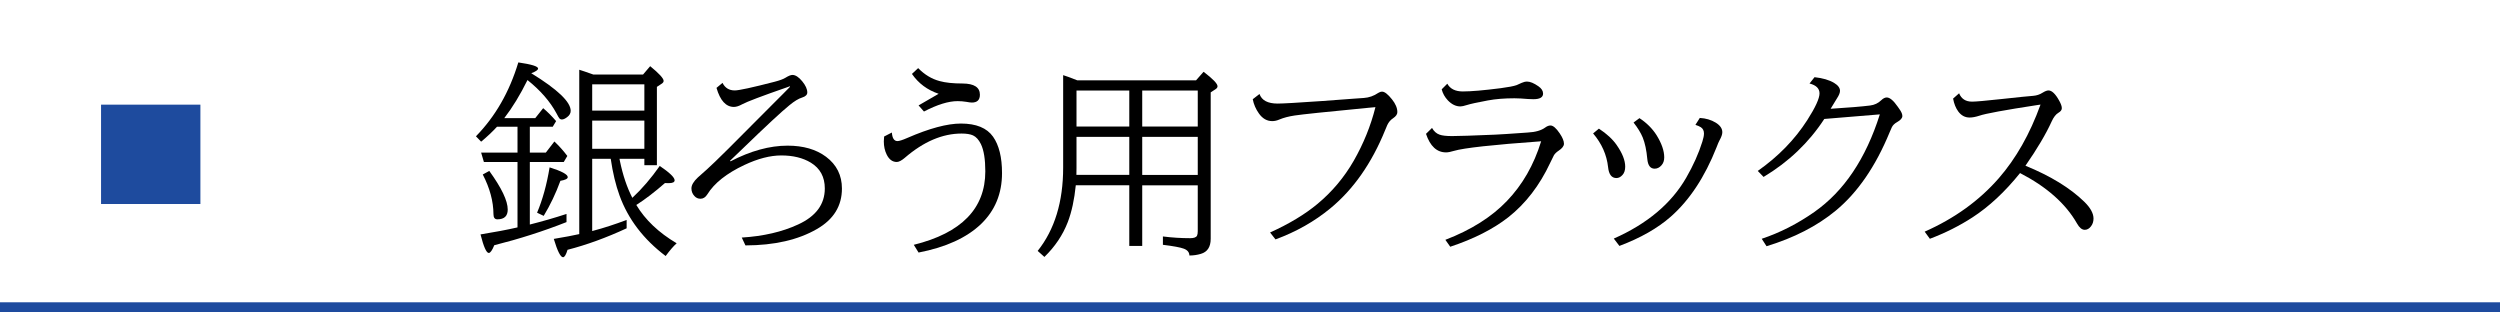
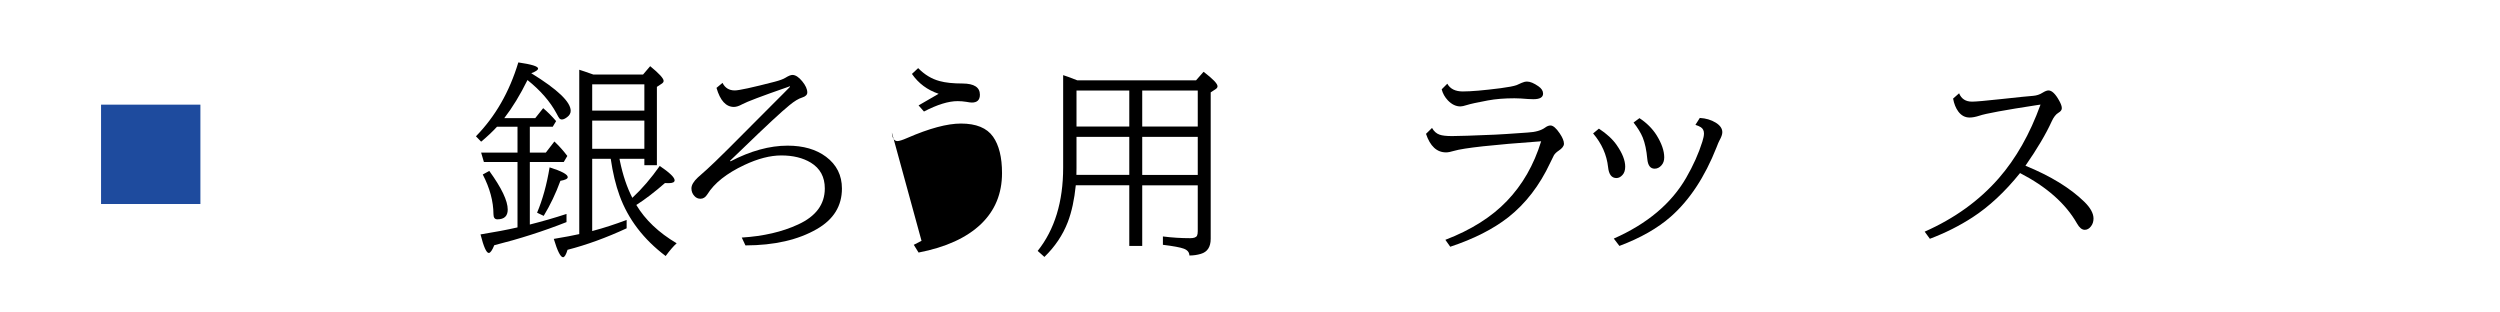
<svg xmlns="http://www.w3.org/2000/svg" id="_レイヤー_1" viewBox="0 0 768 96">
  <defs>
    <style>.cls-1{fill:#1e4b9e;}</style>
  </defs>
-   <rect class="cls-1" x="0" y="92.864" width="768" height="3.136" />
  <rect class="cls-1" x="31.043" y="32.149" width="30.522" height="30.522" />
  <path d="M158.979,38.924h-6.292c-1.398,1.523-3.026,3.058-4.884,4.602l-1.596-1.659c5.947-6.072,10.287-13.637,13.021-22.694,4.048.585,6.072,1.211,6.072,1.879,0,.438-.699.918-2.097,1.439,8.076,4.967,12.113,8.817,12.113,11.551,0,.751-.365,1.398-1.095,1.94-.627.48-1.158.72-1.597.72-.313,0-.574-.114-.782-.344-.126-.126-.429-.646-.908-1.565-1.94-3.61-4.904-7.012-8.89-10.204-2.233,4.528-4.612,8.431-7.137,11.707h9.516l2.441-3.068c1.335,1.127,2.661,2.452,3.976,3.976l-1.033,1.722h-7.043v7.951h4.914l2.63-3.412c1.439,1.356,2.765,2.838,3.976,4.444l-1.096,1.848h-10.424v19.219c3.882-.98,7.638-2.065,11.269-3.255v2.504c-7.074,2.797-14.472,5.165-22.193,7.105-.646,1.586-1.21,2.379-1.69,2.379-.73,0-1.575-1.899-2.535-5.697,4.403-.709,8.19-1.429,11.363-2.159v-20.096h-10.33l-.846-2.88h11.176v-7.951ZM150.308,52.509c3.776,5.218,5.665,9.172,5.665,11.863,0,2.004-1.063,3.006-3.192,3.006-.793,0-1.189-.532-1.189-1.597-.021-3.923-1.116-7.982-3.287-12.177l2.004-1.096ZM164.989,65.343c1.69-3.985,2.974-8.629,3.85-13.93,3.715,1.169,5.572,2.171,5.572,3.005,0,.501-.751.877-2.254,1.127-1.398,3.84-3.109,7.43-5.134,10.769l-2.034-.971ZM190.312,48.785l.125.657c.897,4.361,2.17,8.139,3.819,11.331,2.983-2.774,5.791-6.041,8.42-9.797,3.047,2.065,4.57,3.537,4.57,4.413,0,.585-.616.877-1.847.877-.293,0-.668-.011-1.127-.031-3.173,2.775-6.104,5.019-8.796,6.729,2.733,4.57,6.865,8.494,12.396,11.77-.96.855-2.087,2.16-3.381,3.913-6.782-5.113-11.498-11.289-14.148-18.531-1.189-3.255-2.098-7.032-2.724-11.331h-5.696v22.193c.125-.042.271-.083.438-.125,3.026-.793,6.406-1.889,10.143-3.287v2.566c-6.261,2.901-12.312,5.103-18.155,6.605-.46,1.522-.919,2.284-1.378,2.284-.771,0-1.722-1.878-2.848-5.634,3.38-.563,5.988-1.054,7.825-1.472V21.426c.208.062.782.251,1.722.563.855.293,1.722.595,2.598.908h15.275l2.191-2.567c2.755,2.254,4.132,3.757,4.132,4.508,0,.334-.198.626-.595.876l-1.471.971v24.071h-3.851v-1.972h-7.638ZM181.923,33.979h16.026v-8.076h-16.026v8.076ZM181.923,45.717h16.026v-8.671h-16.026v8.671Z" />
  <path d="M221.959,25.464c.771,1.545,2.023,2.316,3.756,2.316,1.294,0,5.373-.887,12.239-2.661,1.586-.417,2.692-.823,3.318-1.221.938-.584,1.658-.876,2.159-.876.939,0,1.941.646,3.005,1.94,1.044,1.273,1.565,2.421,1.565,3.443,0,.71-.532,1.231-1.597,1.565-1.063.312-2.358,1.096-3.881,2.348-2.379,1.92-7.211,6.406-14.493,13.46-1.211,1.169-2.463,2.368-3.756,3.6l.125.188c6.177-3.213,12.03-4.82,17.561-4.82,4.82,0,8.754,1.138,11.801,3.412,3.255,2.441,4.883,5.697,4.883,9.766,0,5.343-2.557,9.485-7.669,12.428-5.76,3.338-13.084,5.019-21.974,5.039l-1.127-2.41c6.656-.417,12.416-1.753,17.278-4.007,5.488-2.504,8.232-6.197,8.232-11.081,0-3.526-1.43-6.166-4.288-7.919-2.441-1.481-5.468-2.223-9.078-2.223-3.422,0-7.21.981-11.362,2.942-5.446,2.566-9.234,5.572-11.362,9.015-.563.898-1.263,1.347-2.098,1.347-.751,0-1.377-.282-1.878-.846-.605-.646-.908-1.429-.908-2.348,0-1.001.657-2.117,1.973-3.349.479-.459,1.419-1.294,2.817-2.505,2.211-1.961,8.879-8.565,20.002-19.813l3.349-3.35,2.129-2.16v-.188l-.877.312c-7.742,2.692-12.344,4.435-13.804,5.228-.981.543-1.826.814-2.535.814-2.442,0-4.227-1.951-5.354-5.854l1.848-1.534Z" />
-   <path d="M273.982,40.709c.125,1.753.699,2.63,1.722,2.63.543,0,1.555-.323,3.036-.971,6.762-2.942,12.25-4.414,16.465-4.414,4.675,0,7.962,1.347,9.86,4.038,1.836,2.609,2.755,6.334,2.755,11.175,0,6.303-2.149,11.52-6.448,15.651-4.403,4.216-10.799,7.137-19.188,8.765l-1.471-2.379c14.649-3.631,21.974-11.154,21.974-22.569,0-3.693-.449-6.479-1.346-8.357-.668-1.356-1.482-2.254-2.441-2.691-.835-.376-2.004-.563-3.506-.563-5.864,0-11.676,2.483-17.436,7.449-1.002.856-1.826,1.284-2.473,1.284-1.314,0-2.348-.762-3.1-2.285-.584-1.189-.876-2.536-.876-4.038,0-.438.031-.939.094-1.503l2.379-1.221ZM282.183,32.382l6.167-3.568c-3.465-1.169-6.198-3.203-8.201-6.104l1.909-1.784c1.961,2.004,4.152,3.329,6.573,3.976,1.795.501,4.152.751,7.074.751,3.548.021,5.321,1.169,5.321,3.443,0,1.607-.824,2.41-2.473,2.41-.354,0-.918-.072-1.69-.219-.876-.146-1.773-.219-2.691-.219-2.797,0-6.24,1.063-10.33,3.192l-1.659-1.878Z" />
+   <path d="M273.982,40.709c.125,1.753.699,2.63,1.722,2.63.543,0,1.555-.323,3.036-.971,6.762-2.942,12.25-4.414,16.465-4.414,4.675,0,7.962,1.347,9.86,4.038,1.836,2.609,2.755,6.334,2.755,11.175,0,6.303-2.149,11.52-6.448,15.651-4.403,4.216-10.799,7.137-19.188,8.765l-1.471-2.379l2.379-1.221ZM282.183,32.382l6.167-3.568c-3.465-1.169-6.198-3.203-8.201-6.104l1.909-1.784c1.961,2.004,4.152,3.329,6.573,3.976,1.795.501,4.152.751,7.074.751,3.548.021,5.321,1.169,5.321,3.443,0,1.607-.824,2.41-2.473,2.41-.354,0-.918-.072-1.69-.219-.876-.146-1.773-.219-2.691-.219-2.797,0-6.24,1.063-10.33,3.192l-1.659-1.878Z" />
  <path d="M350.891,56.923v18.625h-3.976v-18.625h-16.434c-.438,4.382-1.252,8.139-2.441,11.269-1.545,4.007-3.944,7.585-7.199,10.736l-2.066-1.847c5.217-6.553,7.826-15.088,7.826-25.605v-28.391c.729.209,2.18.741,4.351,1.597h36.467l2.316-2.63c2.858,2.171,4.288,3.652,4.288,4.445,0,.334-.188.626-.563.876l-1.533,1.002v44.981c0,2.504-1.013,4.048-3.036,4.633-1.127.333-2.296.501-3.506.501-.021-.981-.595-1.681-1.722-2.098-1.044-.396-3.183-.793-6.417-1.189v-2.566c2.775.354,5.571.531,8.389.531,1.147,0,1.847-.26,2.098-.782.146-.312.219-.762.219-1.346v-14.117h-17.06ZM346.916,53.73v-11.676h-16.214v9.485c0,.73-.012,1.461-.032,2.19h16.246ZM346.916,38.862v-11.05h-16.214v11.05h16.214ZM350.891,38.862h17.06v-11.05h-17.06v11.05ZM350.891,42.054v11.676h17.06v-11.676h-17.06Z" />
-   <path d="M386.919,28.876c.688,1.962,2.546,2.942,5.572,2.942,1.627,0,6.177-.261,13.647-.782l9.703-.721,3.131-.219c1.585-.104,3.067-.626,4.444-1.565.376-.25.772-.375,1.189-.375.752,0,1.753.782,3.005,2.348,1.106,1.377,1.659,2.691,1.659,3.943,0,.669-.438,1.295-1.314,1.879-.772.5-1.367,1.2-1.784,2.097-.062.146-.281.668-.657,1.565-4.132,10.163-9.725,18.155-16.778,23.978-4.904,4.049-10.538,7.241-16.903,9.578l-1.658-2.129c5.863-2.649,10.726-5.582,14.587-8.796,4.465-3.714,8.158-8.106,11.08-13.178,3.026-5.279,5.259-10.788,6.699-16.527l-2.066.188c-13.021,1.252-20.607,2.046-22.757,2.379-1.815.271-3.37.679-4.663,1.221-.752.334-1.493.501-2.223.501-1.607,0-2.964-.771-4.069-2.316-.981-1.377-1.617-2.849-1.909-4.413l2.065-1.597Z" />
  <path d="M439.915,39.3c.584,1.043,1.355,1.732,2.316,2.065.792.293,2.076.438,3.85.438,1.94,0,6.344-.146,13.21-.438,1.794-.083,4.716-.271,8.765-.563.25-.021.688-.052,1.314-.094,2.337-.125,4.11-.637,5.321-1.534.563-.417,1.105-.626,1.628-.626.793,0,1.731.804,2.817,2.411.876,1.294,1.314,2.358,1.314,3.192,0,.71-.554,1.43-1.659,2.16-.605.396-1.075.845-1.408,1.346-.146.229-.532,1.013-1.158,2.348-3.256,6.97-7.565,12.562-12.928,16.778-4.633,3.61-10.561,6.615-17.78,9.015l-1.502-2.129c7.888-3.025,14.189-7.001,18.906-11.926,4.778-4.967,8.284-11.081,10.518-18.343-14.816,1.063-23.738,2.045-26.764,2.942-1.022.312-1.836.469-2.441.469-2.838,0-4.894-1.898-6.167-5.696l1.848-1.815ZM444.61,25.714c.876,1.587,2.462,2.38,4.758,2.38,2.546,0,6.427-.334,11.645-1.002,2.379-.313,4.006-.626,4.883-.939.25-.083.762-.312,1.534-.688.584-.271,1.147-.407,1.689-.407.939,0,2.098.48,3.475,1.44.96.668,1.44,1.419,1.44,2.254,0,1.147-.991,1.722-2.974,1.722-.897,0-2.191-.073-3.882-.22-.396-.041-1.044-.062-1.94-.062-3.047,0-5.76.22-8.139.657-3.256.605-5.405,1.075-6.448,1.409-.919.292-1.586.438-2.003.438-1.398,0-2.692-.626-3.882-1.878-.939-1.002-1.565-2.128-1.878-3.381l1.722-1.722Z" />
  <path d="M491.187,39.519c2.42,1.586,4.246,3.276,5.478,5.071,1.731,2.483,2.598,4.685,2.598,6.604,0,1.106-.281,1.962-.845,2.566-.563.626-1.18.939-1.847.939-1.482,0-2.338-1.116-2.567-3.35-.417-3.798-1.951-7.251-4.601-10.36l1.784-1.472ZM495.756,73.294c10.246-4.528,17.655-10.747,22.225-18.656,2.191-3.798,3.851-7.502,4.978-11.112.333-1.064.501-1.898.501-2.504,0-.877-.324-1.523-.971-1.941-.418-.271-.971-.511-1.659-.72l1.346-2.129c1.857.105,3.485.585,4.884,1.44,1.356.835,2.034,1.815,2.034,2.942,0,.647-.281,1.471-.845,2.473-.23.418-.543,1.148-.939,2.191-3.61,9.119-8.295,16.215-14.055,21.285-4.027,3.548-9.286,6.542-15.776,8.984l-1.722-2.254ZM503.645,36.295c2.191,1.439,3.934,3.172,5.228,5.195,1.585,2.547,2.379,4.832,2.379,6.855,0,1.002-.282,1.815-.846,2.441-.605.688-1.304,1.033-2.097,1.033-1.314,0-2.066-.98-2.254-2.942-.25-2.733-.72-4.945-1.408-6.636-.585-1.419-1.524-2.953-2.817-4.602l1.815-1.346Z" />
-   <path d="M539.987,52.509c6.302-4.424,11.373-9.63,15.213-15.619,2.504-3.924,3.756-6.657,3.756-8.201,0-1.503-1.022-2.515-3.067-3.037l1.533-1.94c2.505.271,4.508.856,6.011,1.753,1.21.73,1.815,1.545,1.815,2.441,0,.585-.293,1.325-.877,2.223-.501.793-1.169,1.889-2.003,3.287,5.592-.354,9.63-.689,12.114-1.002,1.355-.167,2.504-.709,3.442-1.628.584-.563,1.147-.845,1.69-.845.939,0,2.066.949,3.381,2.849.292.417.459.657.501.72.604.835.907,1.544.907,2.128,0,.647-.542,1.273-1.627,1.879-.772.438-1.305.96-1.597,1.564-.104.168-.334.688-.688,1.565-4.32,10.497-9.84,18.521-16.559,24.071-5.719,4.717-12.803,8.357-21.255,10.925l-1.471-2.285c5.613-1.878,10.997-4.622,16.151-8.232,9.119-6.386,15.828-16.382,20.128-29.987l-17.06,1.408c-4.738,7.262-10.956,13.199-18.656,17.811l-1.784-1.847Z" />
  <path d="M601.839,28.658c.689,1.711,2.014,2.566,3.976,2.566,1.147,0,4.111-.261,8.89-.782,5.363-.584,8.66-.919,9.892-1.002,1.043-.083,1.993-.396,2.849-.939.771-.479,1.388-.72,1.847-.72,1.043,0,2.149,1.064,3.318,3.192.521.939.782,1.69.782,2.254,0,.543-.344,1.013-1.033,1.409-.793.459-1.492,1.356-2.097,2.691-1.753,3.861-4.435,8.39-8.045,13.585,7.721,3.151,13.763,6.855,18.124,11.112,1.857,1.837,2.786,3.537,2.786,5.103,0,.939-.262,1.743-.783,2.41-.542.71-1.179,1.064-1.909,1.064-.855,0-1.648-.646-2.379-1.94-3.464-6.094-9.297-11.258-17.498-15.495-4.653,5.781-9.526,10.319-14.618,13.617-3.985,2.587-8.347,4.778-13.084,6.573l-1.597-2.191c9.182-4.069,16.768-9.536,22.757-16.402,5.301-6.072,9.578-13.616,12.834-22.632l-1.096.157c-9.934,1.523-15.828,2.608-17.686,3.255-1.148.376-2.149.563-3.005.563-1.398,0-2.557-.615-3.475-1.847-.772-1.043-1.305-2.368-1.597-3.976l1.847-1.627Z" />
</svg>